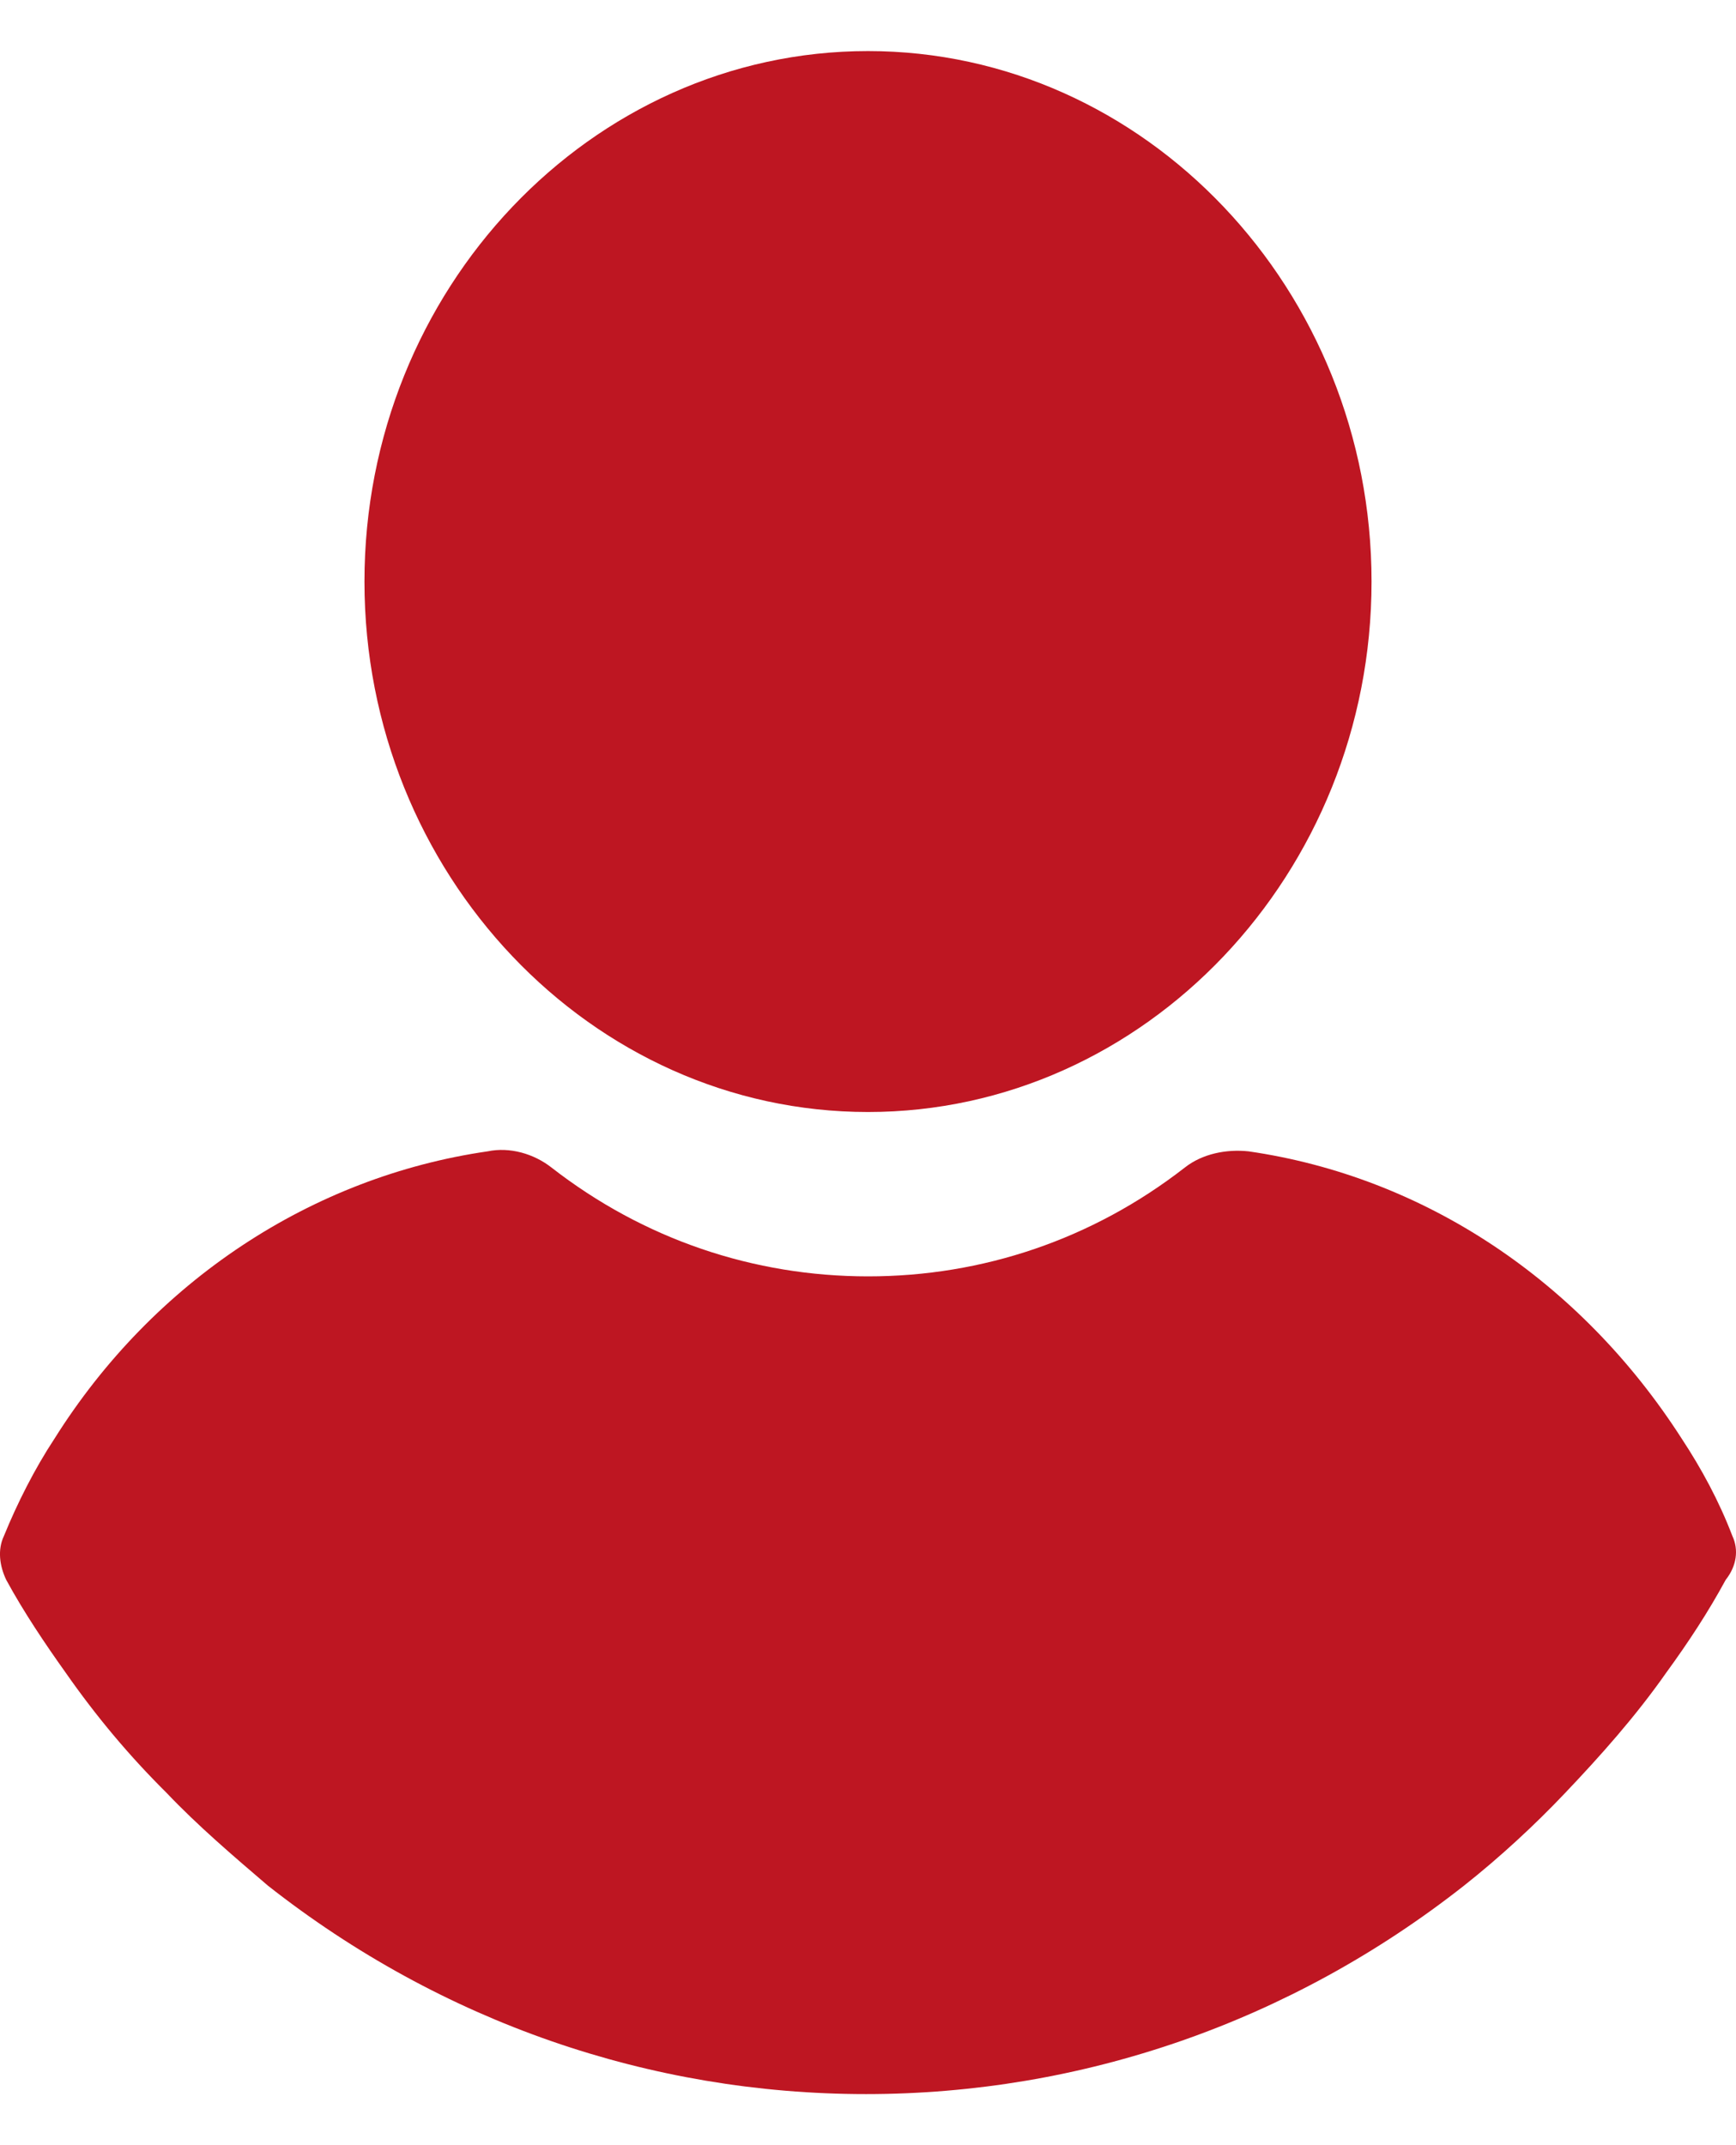
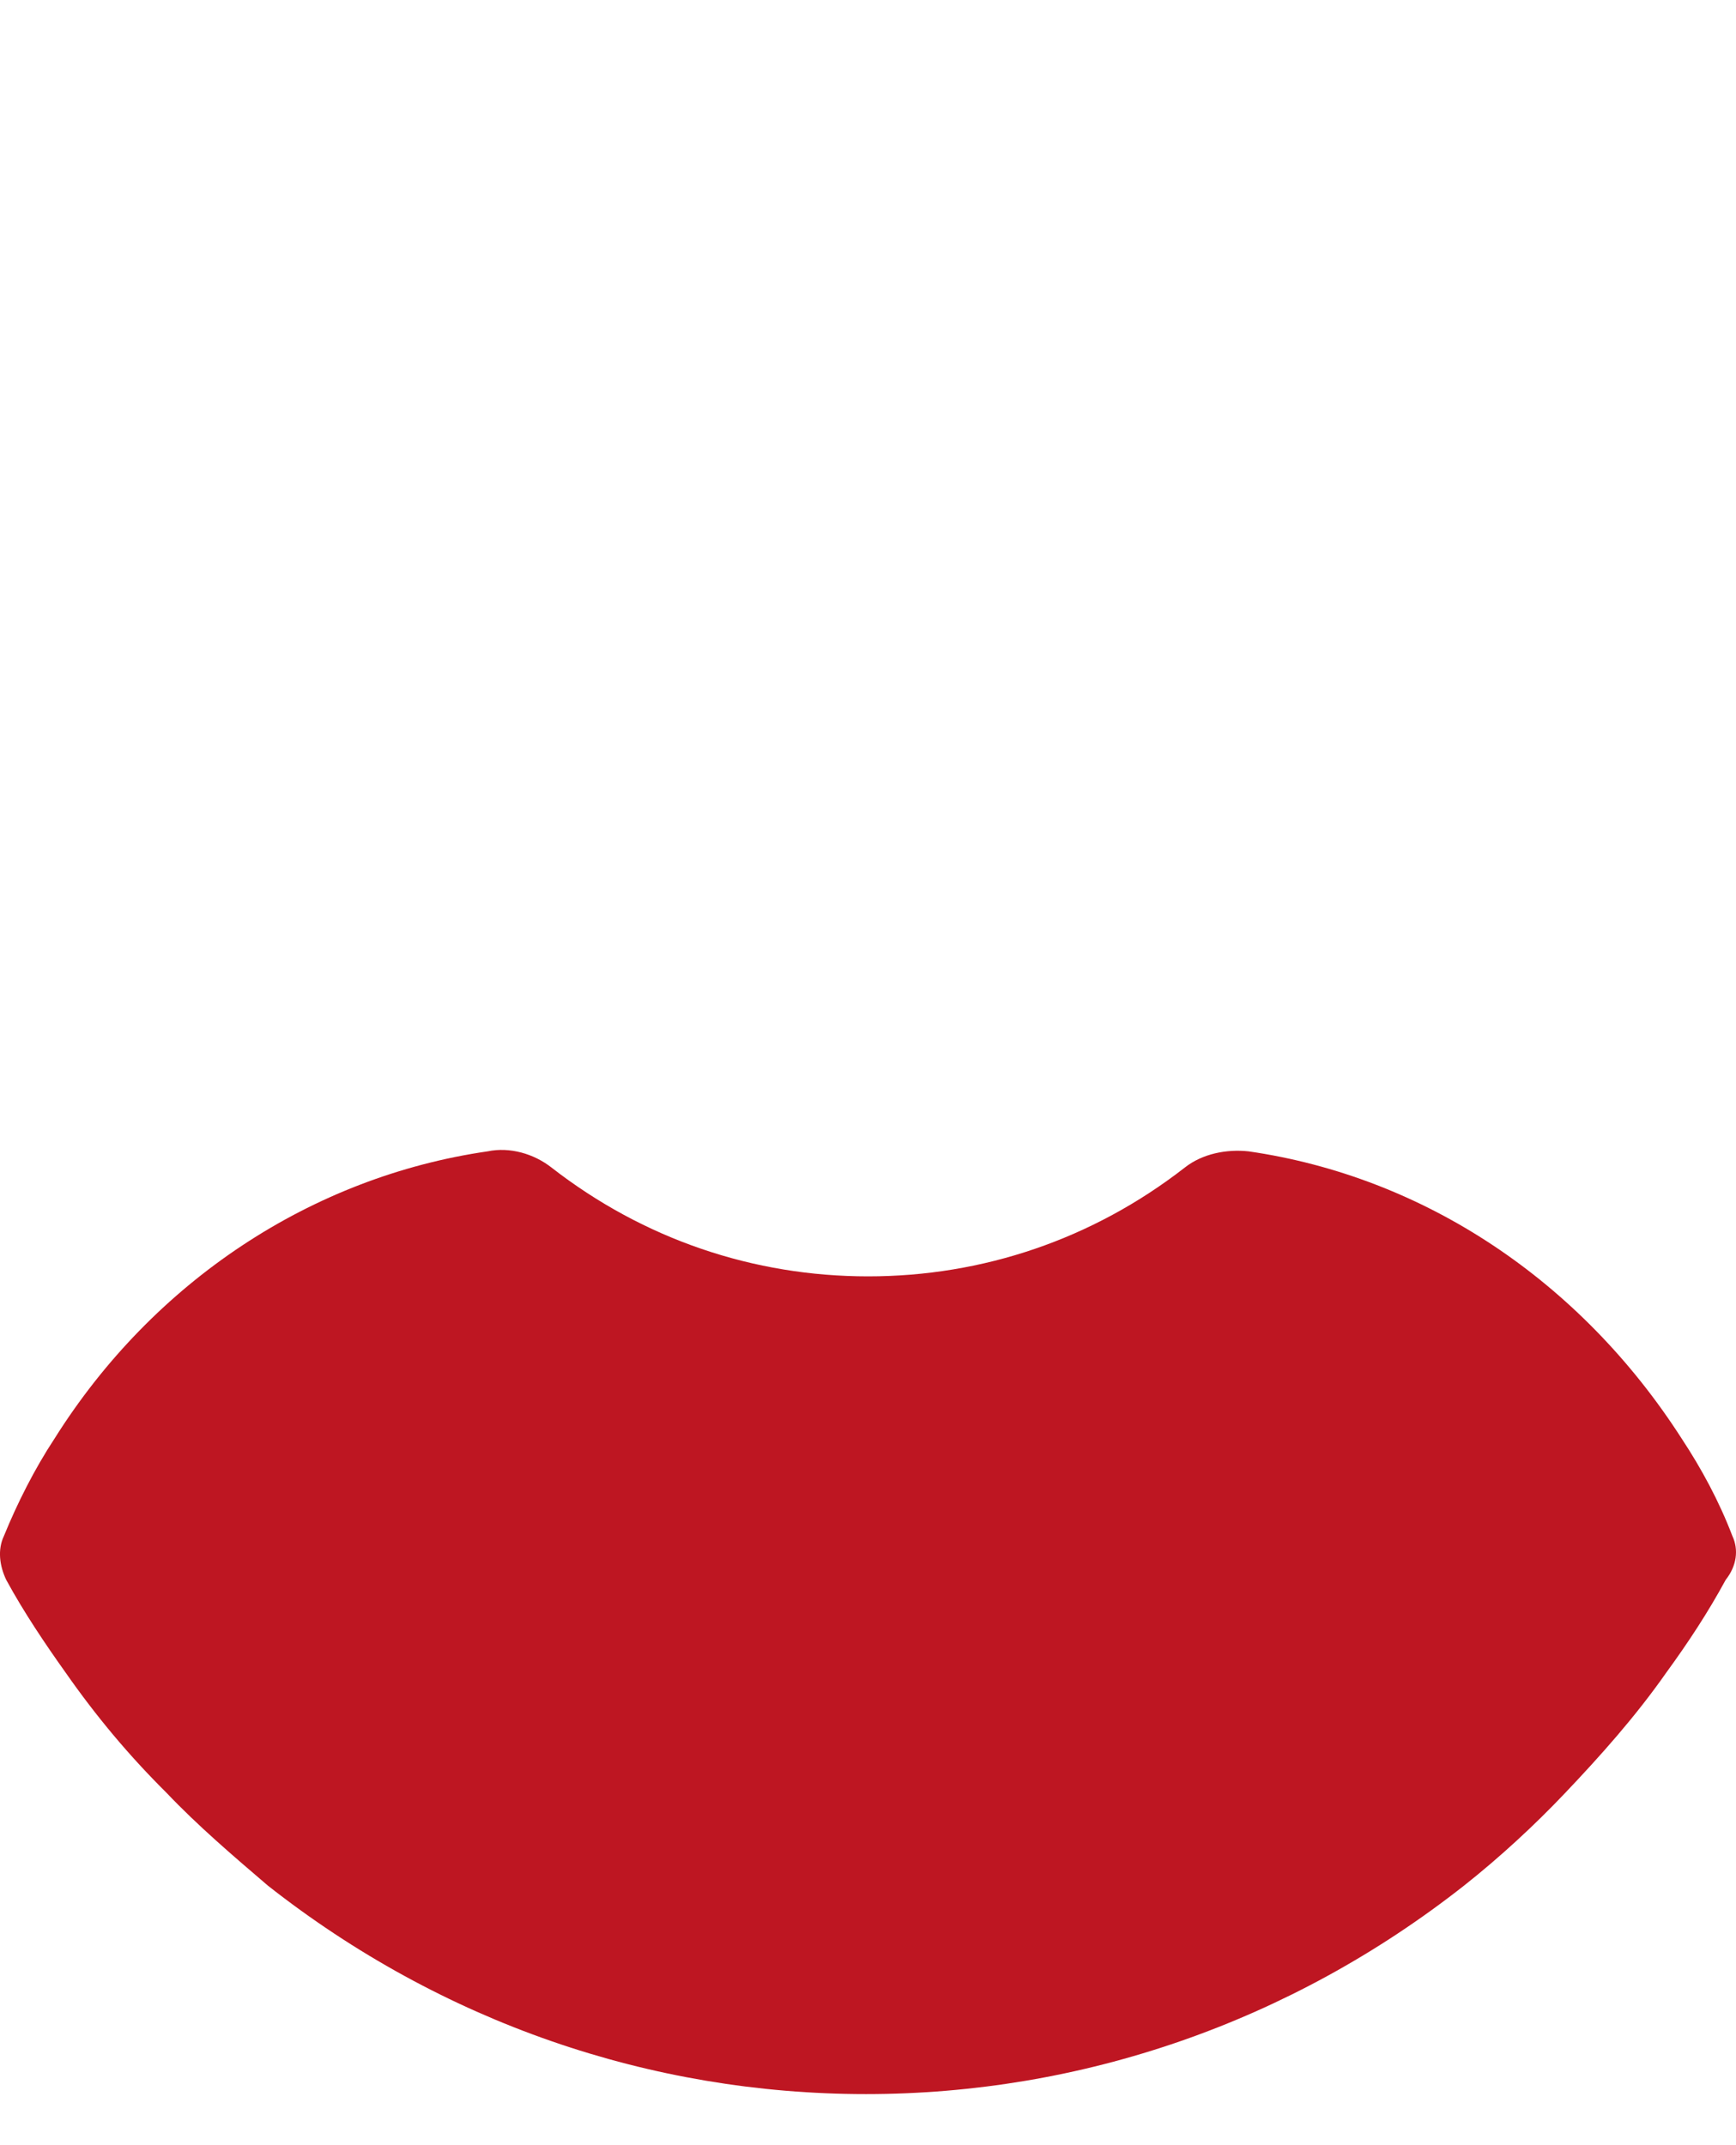
<svg xmlns="http://www.w3.org/2000/svg" width="17" height="21" viewBox="0 0 17 21" fill="none">
-   <path d="M8.5 10.886C11.213 10.886 13.431 8.55 13.431 5.693C13.431 2.836 11.213 0.5 8.5 0.5C5.787 0.5 3.569 2.836 3.569 5.693C3.569 8.55 5.787 10.886 8.5 10.886Z" fill="#BE1622" />
  <path d="M16.964 15.035C16.834 14.695 16.662 14.377 16.468 14.083C15.478 12.541 13.949 11.52 12.226 11.271C12.011 11.248 11.774 11.294 11.602 11.43C10.698 12.133 9.621 12.495 8.501 12.495C7.382 12.495 6.305 12.133 5.401 11.43C5.228 11.294 4.991 11.226 4.776 11.271C3.054 11.52 1.503 12.541 0.534 14.083C0.34 14.377 0.168 14.718 0.039 15.035C-0.026 15.171 -0.004 15.33 0.061 15.466C0.233 15.783 0.448 16.101 0.642 16.373C0.943 16.804 1.266 17.189 1.632 17.552C1.934 17.87 2.278 18.164 2.623 18.459C4.324 19.797 6.37 20.5 8.48 20.5C10.59 20.5 12.636 19.797 14.337 18.459C14.681 18.187 15.026 17.87 15.327 17.552C15.672 17.189 16.016 16.804 16.318 16.373C16.533 16.078 16.727 15.783 16.899 15.466C17.007 15.33 17.028 15.171 16.964 15.035Z" fill="#BE1622" />
</svg>